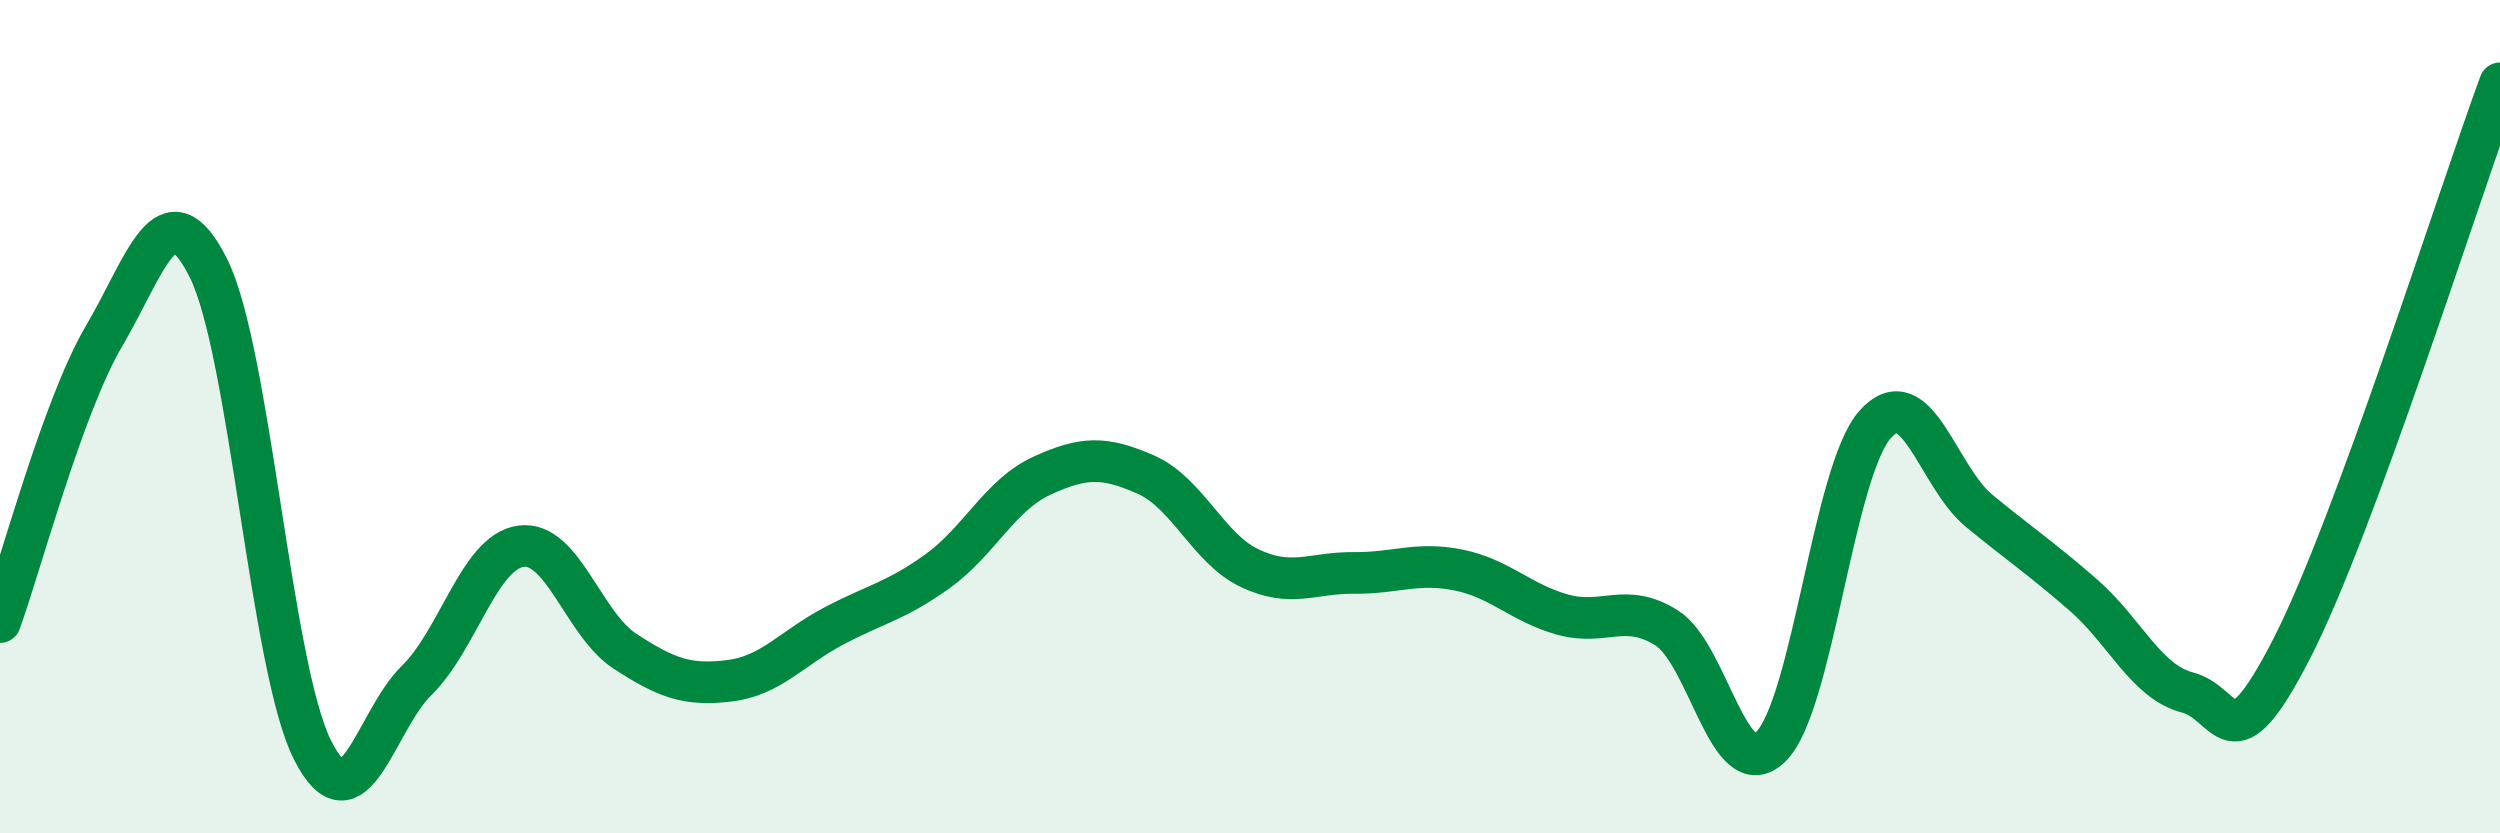
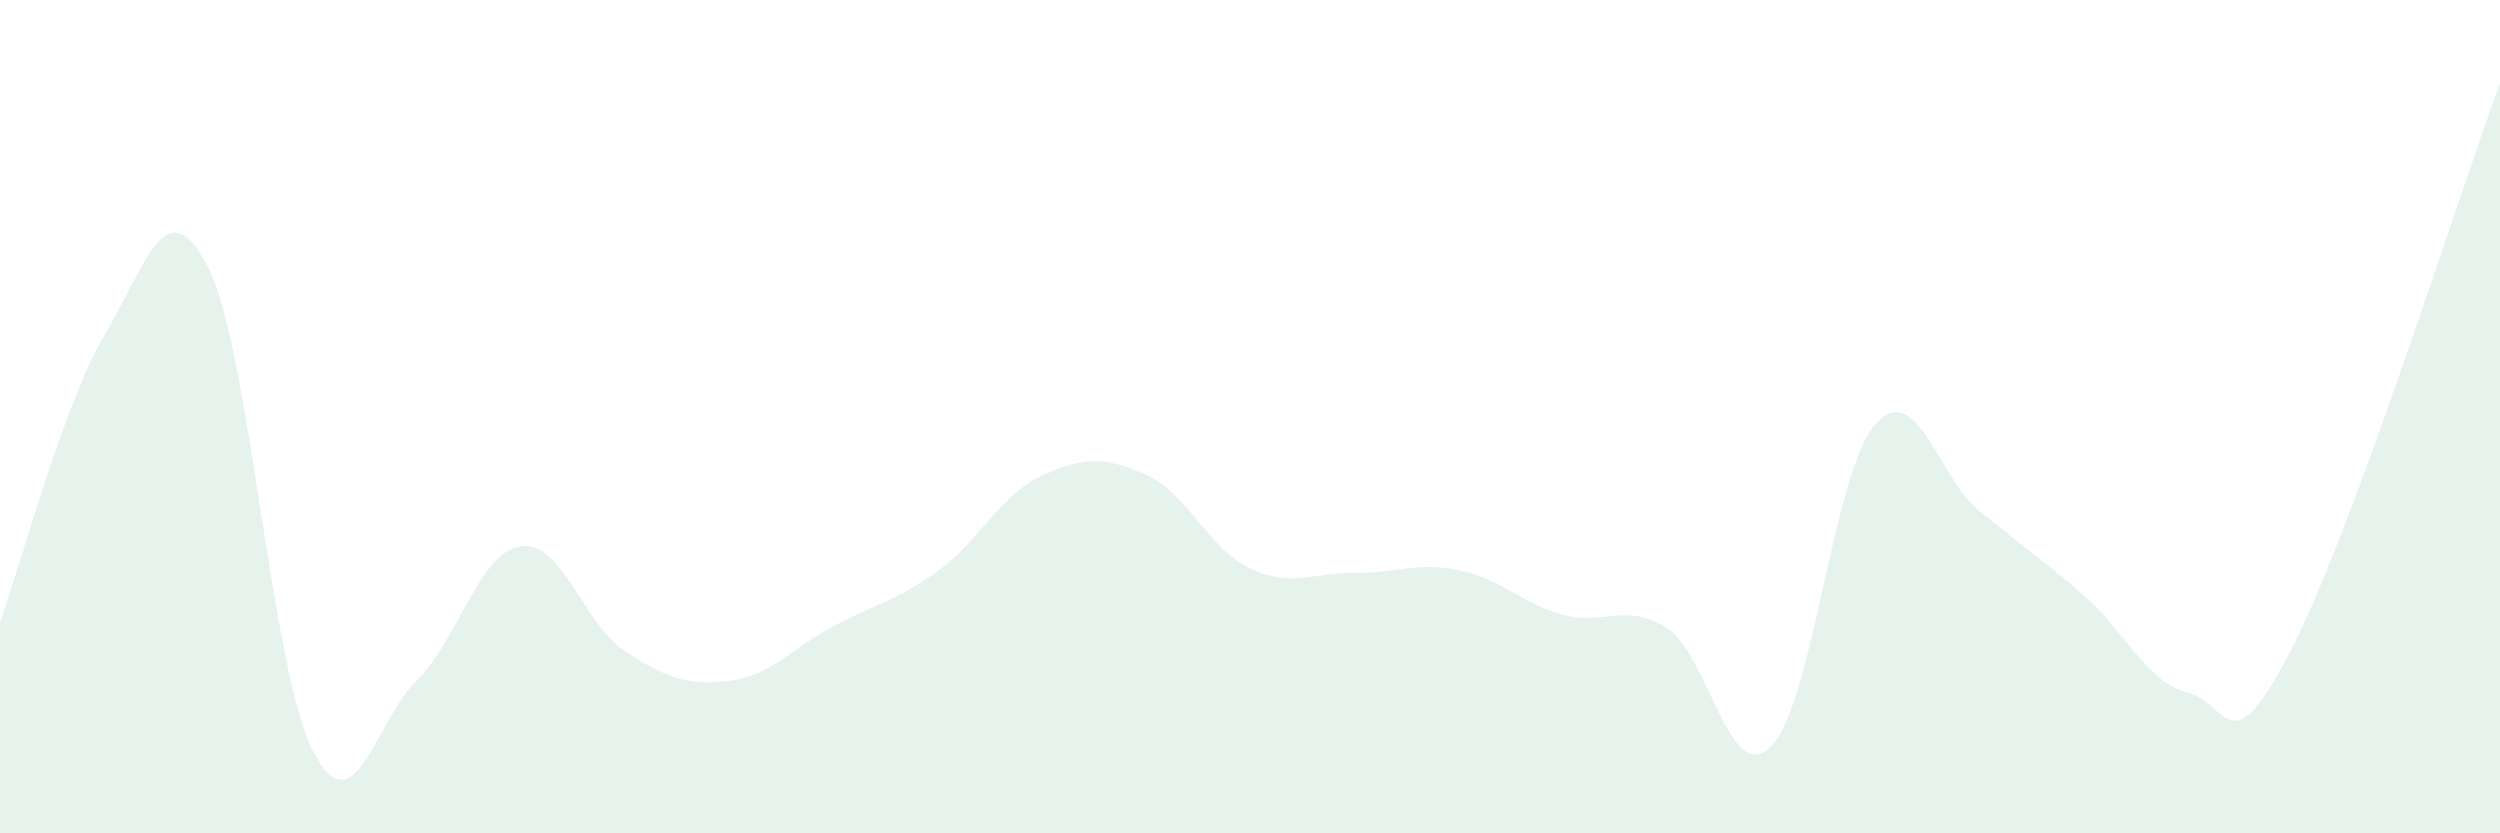
<svg xmlns="http://www.w3.org/2000/svg" width="60" height="20" viewBox="0 0 60 20">
  <path d="M 0,14.93 C 0.5,13.56 1.5,9.76 2.5,8.06 C 3.5,6.36 4,4.44 5,6.43 C 6,8.42 6.5,16.02 7.5,18 C 8.5,19.98 9,17.31 10,16.33 C 11,15.35 11.5,13.25 12.5,13.11 C 13.5,12.97 14,14.98 15,15.63 C 16,16.28 16.5,16.46 17.5,16.34 C 18.5,16.22 19,15.56 20,15.03 C 21,14.5 21.5,14.43 22.5,13.71 C 23.5,12.99 24,11.88 25,11.42 C 26,10.96 26.5,10.95 27.5,11.39 C 28.5,11.83 29,13.17 30,13.64 C 31,14.11 31.5,13.74 32.5,13.75 C 33.5,13.76 34,13.48 35,13.68 C 36,13.88 36.5,14.47 37.5,14.75 C 38.5,15.03 39,14.44 40,15.07 C 41,15.7 41.5,18.9 42.5,17.92 C 43.5,16.94 44,11.32 45,10.19 C 46,9.06 46.5,11.44 47.5,12.26 C 48.5,13.08 49,13.41 50,14.28 C 51,15.15 51.5,16.36 52.5,16.62 C 53.5,16.88 53.5,18.49 55,15.57 C 56.5,12.65 59,4.71 60,2L60 20L0 20Z" fill="#008740" opacity="0.1" stroke-linecap="round" stroke-linejoin="round" />
-   <path d="M 0,14.93 C 0.5,13.56 1.5,9.76 2.5,8.06 C 3.5,6.36 4,4.44 5,6.43 C 6,8.42 6.5,16.02 7.5,18 C 8.5,19.98 9,17.31 10,16.33 C 11,15.35 11.5,13.25 12.5,13.11 C 13.5,12.97 14,14.98 15,15.63 C 16,16.28 16.5,16.46 17.5,16.34 C 18.5,16.22 19,15.56 20,15.03 C 21,14.5 21.5,14.43 22.5,13.71 C 23.5,12.99 24,11.88 25,11.42 C 26,10.96 26.5,10.95 27.5,11.39 C 28.5,11.83 29,13.17 30,13.64 C 31,14.11 31.5,13.74 32.5,13.75 C 33.5,13.76 34,13.48 35,13.68 C 36,13.88 36.5,14.47 37.5,14.75 C 38.5,15.03 39,14.44 40,15.07 C 41,15.7 41.5,18.9 42.5,17.92 C 43.5,16.94 44,11.32 45,10.19 C 46,9.06 46.5,11.44 47.5,12.26 C 48.5,13.08 49,13.41 50,14.28 C 51,15.15 51.5,16.36 52.5,16.62 C 53.5,16.88 53.5,18.49 55,15.57 C 56.5,12.65 59,4.71 60,2" stroke="#008740" stroke-width="1" fill="none" stroke-linecap="round" stroke-linejoin="round" />
</svg>